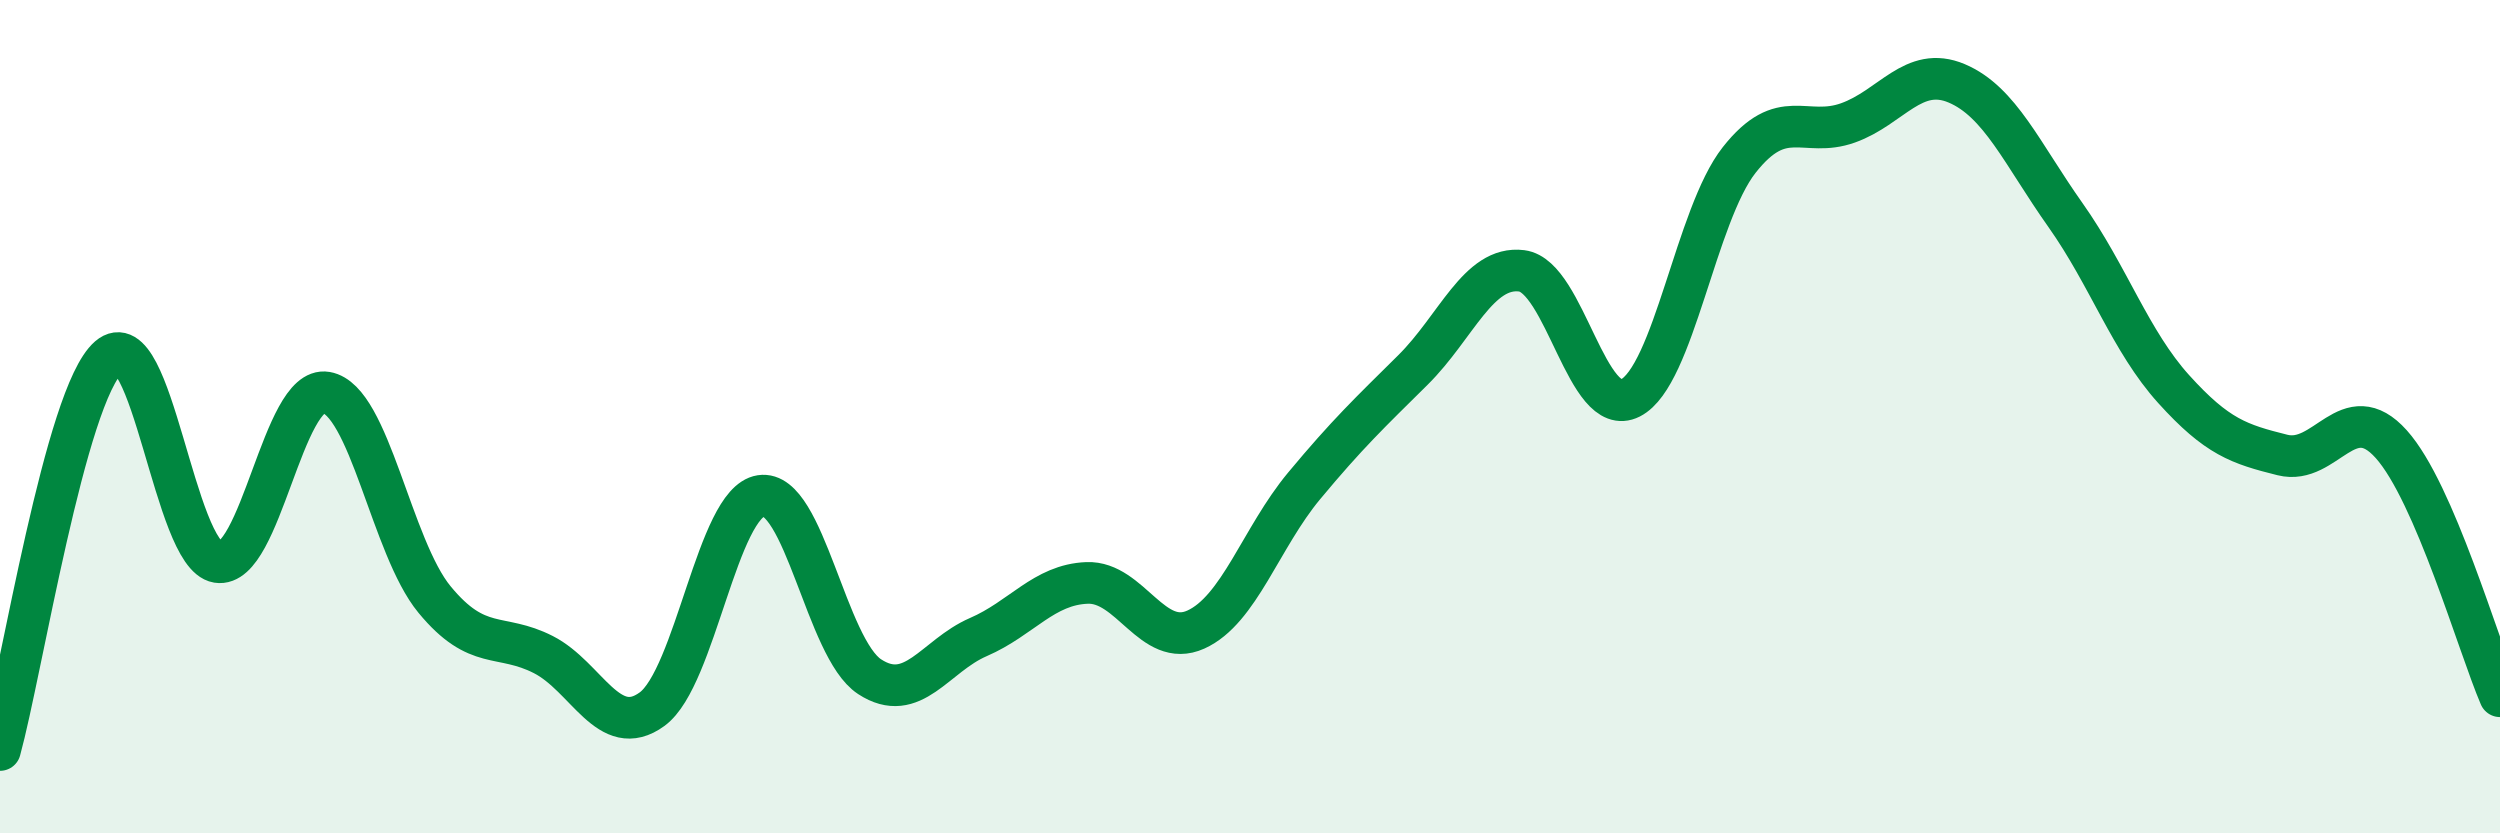
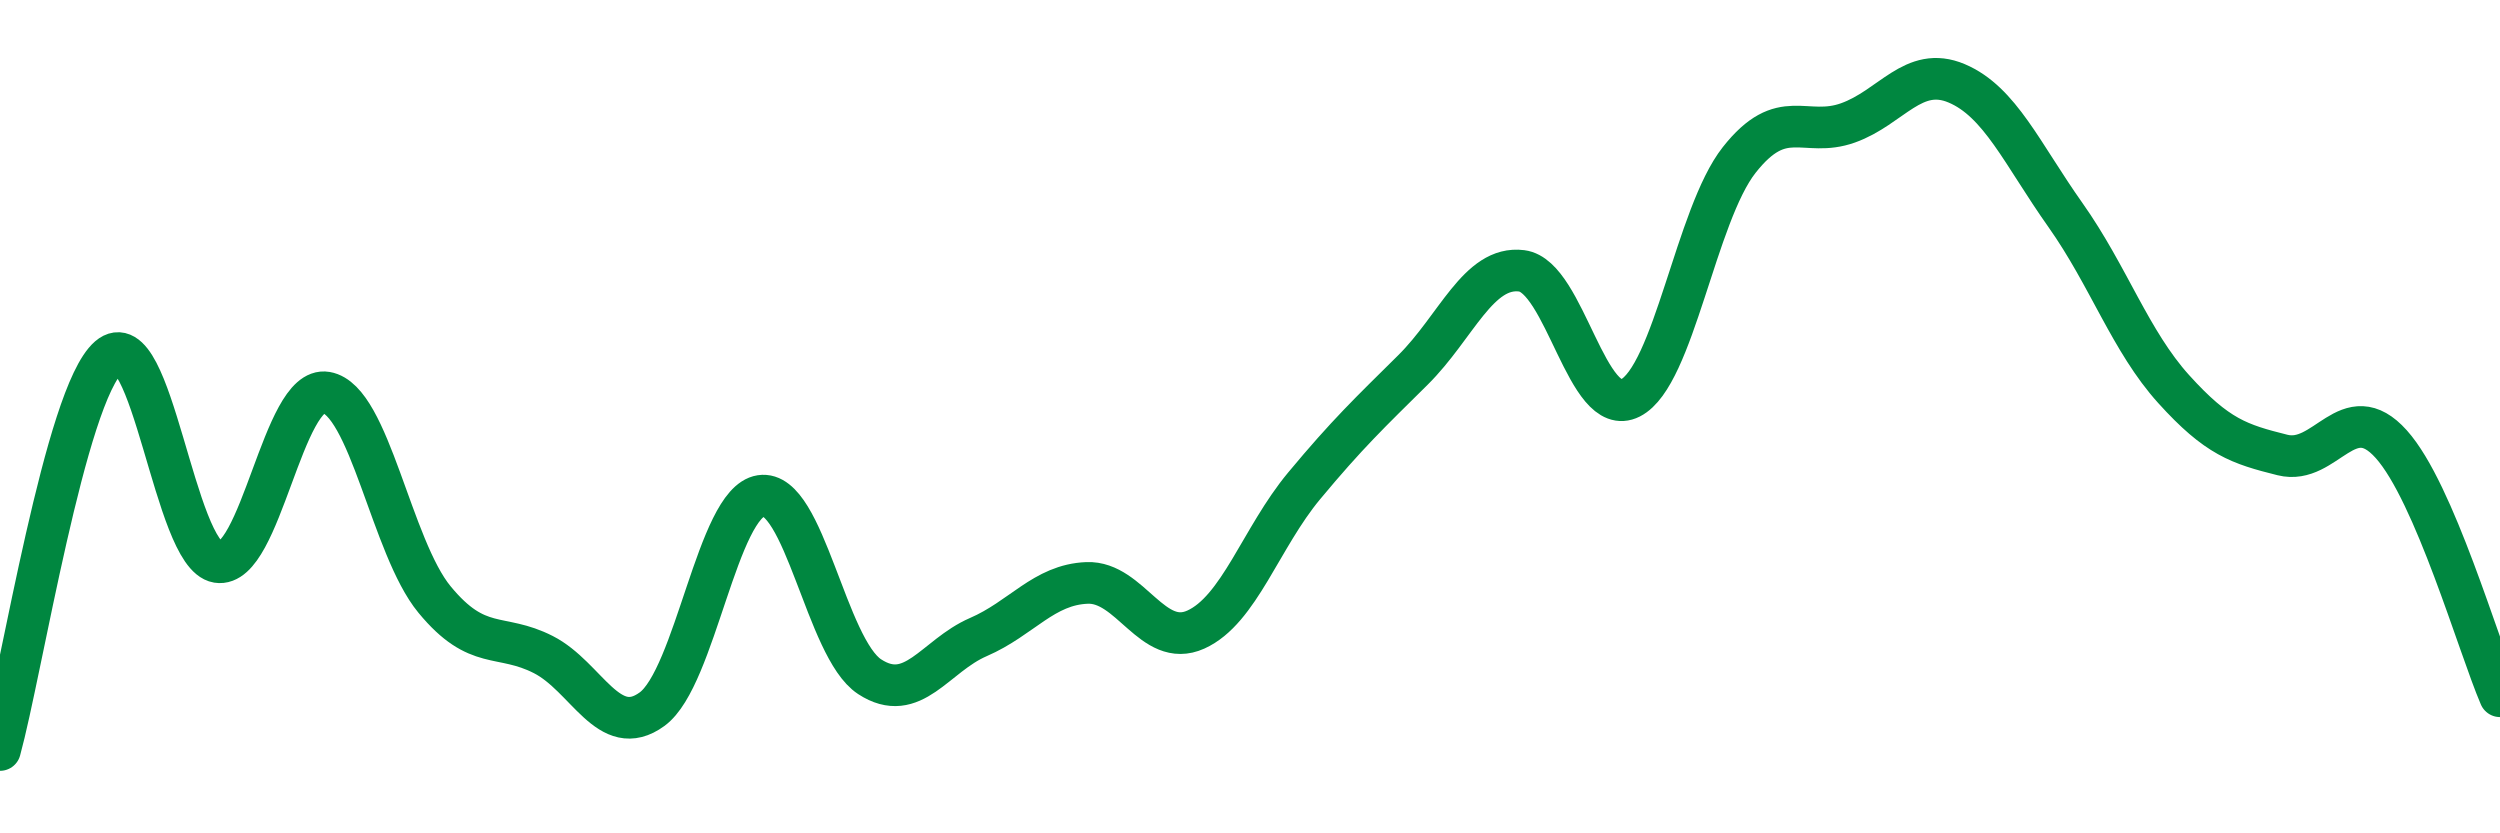
<svg xmlns="http://www.w3.org/2000/svg" width="60" height="20" viewBox="0 0 60 20">
-   <path d="M 0,18 C 0.52,16.11 1.57,9.47 2.61,8.57 C 3.65,7.67 4.18,13.32 5.22,13.49 C 6.26,13.66 6.79,9.24 7.83,9.42 C 8.87,9.6 9.39,13.13 10.43,14.39 C 11.47,15.65 12,15.18 13.04,15.71 C 14.08,16.24 14.61,17.78 15.65,17.02 C 16.69,16.26 17.22,12.06 18.26,11.9 C 19.3,11.74 19.83,15.56 20.87,16.24 C 21.91,16.92 22.44,15.74 23.48,15.29 C 24.52,14.84 25.05,14.03 26.09,13.99 C 27.13,13.95 27.66,15.58 28.7,15.11 C 29.74,14.64 30.26,12.91 31.3,11.66 C 32.34,10.41 32.87,9.91 33.91,8.88 C 34.95,7.85 35.48,6.37 36.52,6.5 C 37.56,6.63 38.09,10.08 39.13,9.55 C 40.17,9.02 40.7,5.16 41.74,3.84 C 42.78,2.52 43.31,3.32 44.35,2.95 C 45.39,2.58 45.92,1.56 46.96,2 C 48,2.44 48.53,3.69 49.57,5.16 C 50.61,6.63 51.13,8.19 52.17,9.34 C 53.21,10.49 53.74,10.66 54.78,10.92 C 55.82,11.18 56.35,9.5 57.39,10.66 C 58.43,11.82 59.48,15.5 60,16.71L60 20L0 20Z" fill="#008740" opacity="0.1" stroke-linecap="round" stroke-linejoin="round" />
  <path d="M 0,18 C 0.52,16.11 1.57,9.47 2.61,8.57 C 3.65,7.67 4.18,13.32 5.22,13.49 C 6.26,13.66 6.79,9.24 7.83,9.42 C 8.87,9.6 9.39,13.13 10.43,14.39 C 11.47,15.65 12,15.18 13.04,15.71 C 14.08,16.24 14.61,17.78 15.65,17.02 C 16.69,16.26 17.22,12.06 18.26,11.9 C 19.3,11.74 19.83,15.56 20.87,16.24 C 21.91,16.92 22.44,15.74 23.48,15.29 C 24.52,14.84 25.05,14.03 26.09,13.99 C 27.13,13.95 27.66,15.58 28.7,15.11 C 29.74,14.64 30.26,12.91 31.3,11.66 C 32.34,10.41 32.87,9.91 33.91,8.88 C 34.95,7.85 35.48,6.37 36.52,6.5 C 37.56,6.63 38.09,10.08 39.13,9.55 C 40.17,9.02 40.7,5.16 41.74,3.84 C 42.78,2.52 43.31,3.32 44.35,2.95 C 45.39,2.58 45.92,1.56 46.96,2 C 48,2.44 48.53,3.69 49.57,5.16 C 50.61,6.63 51.13,8.19 52.17,9.34 C 53.21,10.49 53.74,10.66 54.78,10.92 C 55.82,11.18 56.35,9.5 57.39,10.66 C 58.43,11.82 59.48,15.5 60,16.71" stroke="#008740" stroke-width="1" fill="none" stroke-linecap="round" stroke-linejoin="round" />
</svg>